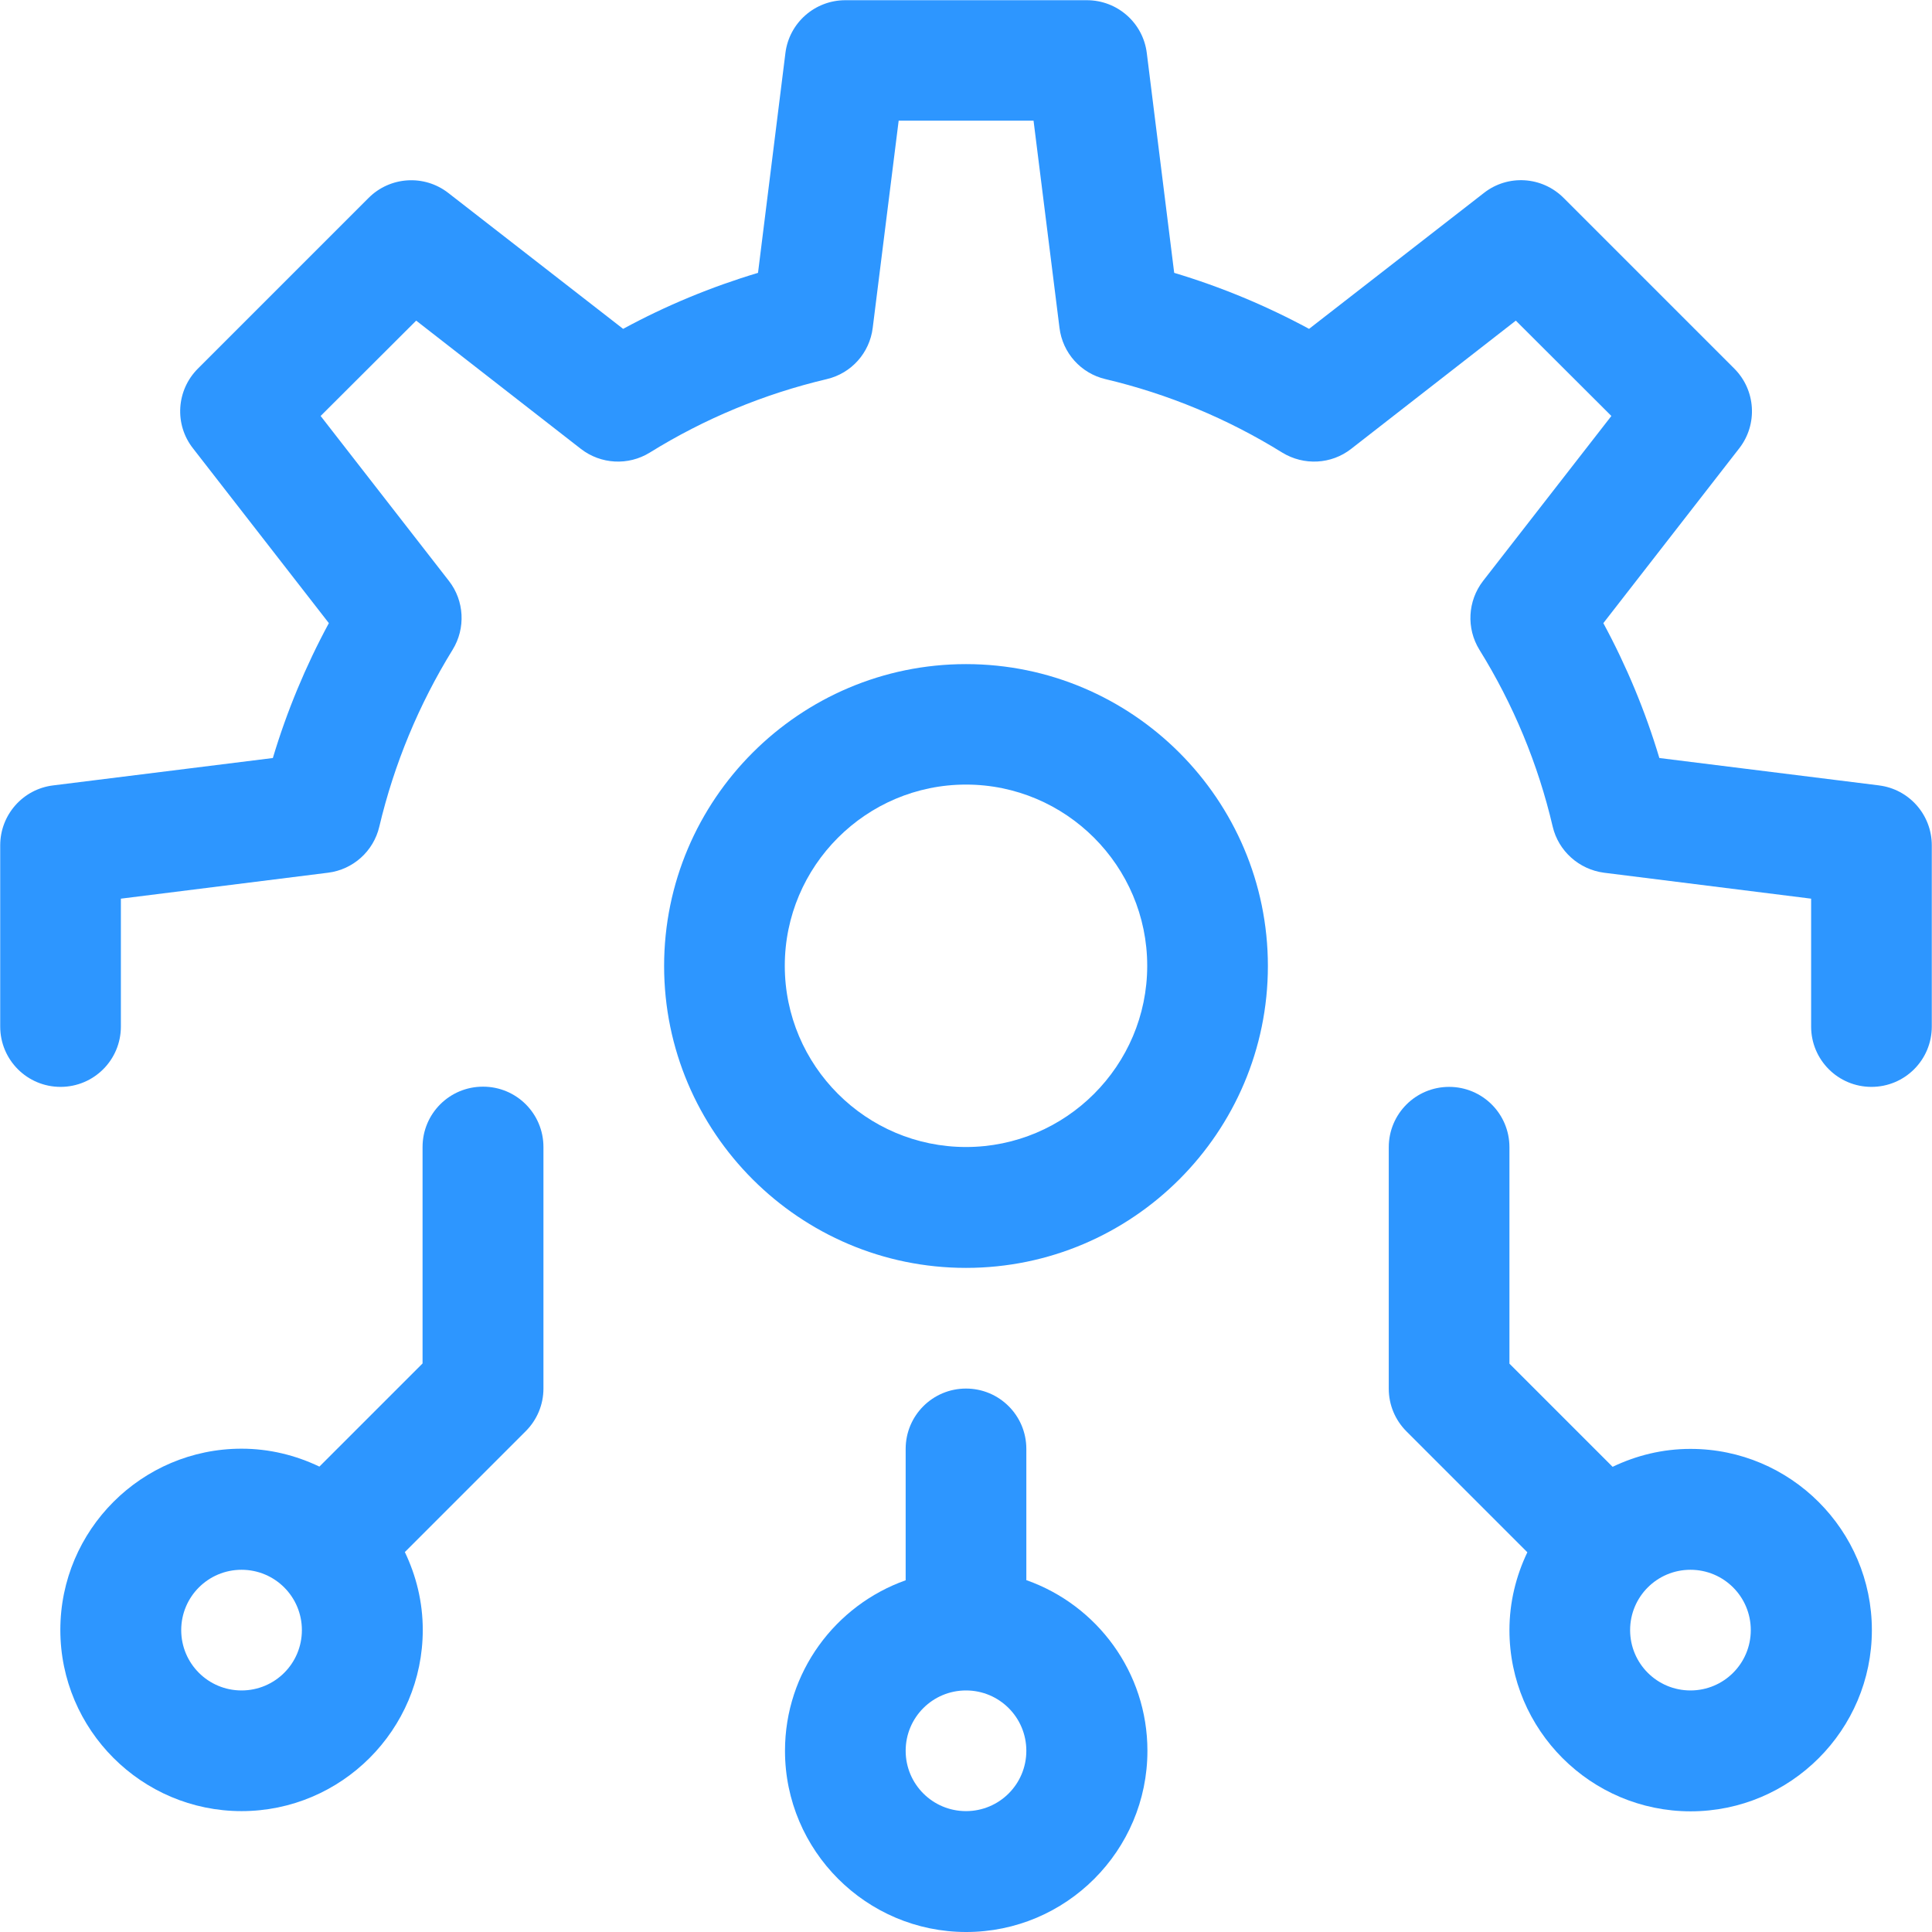
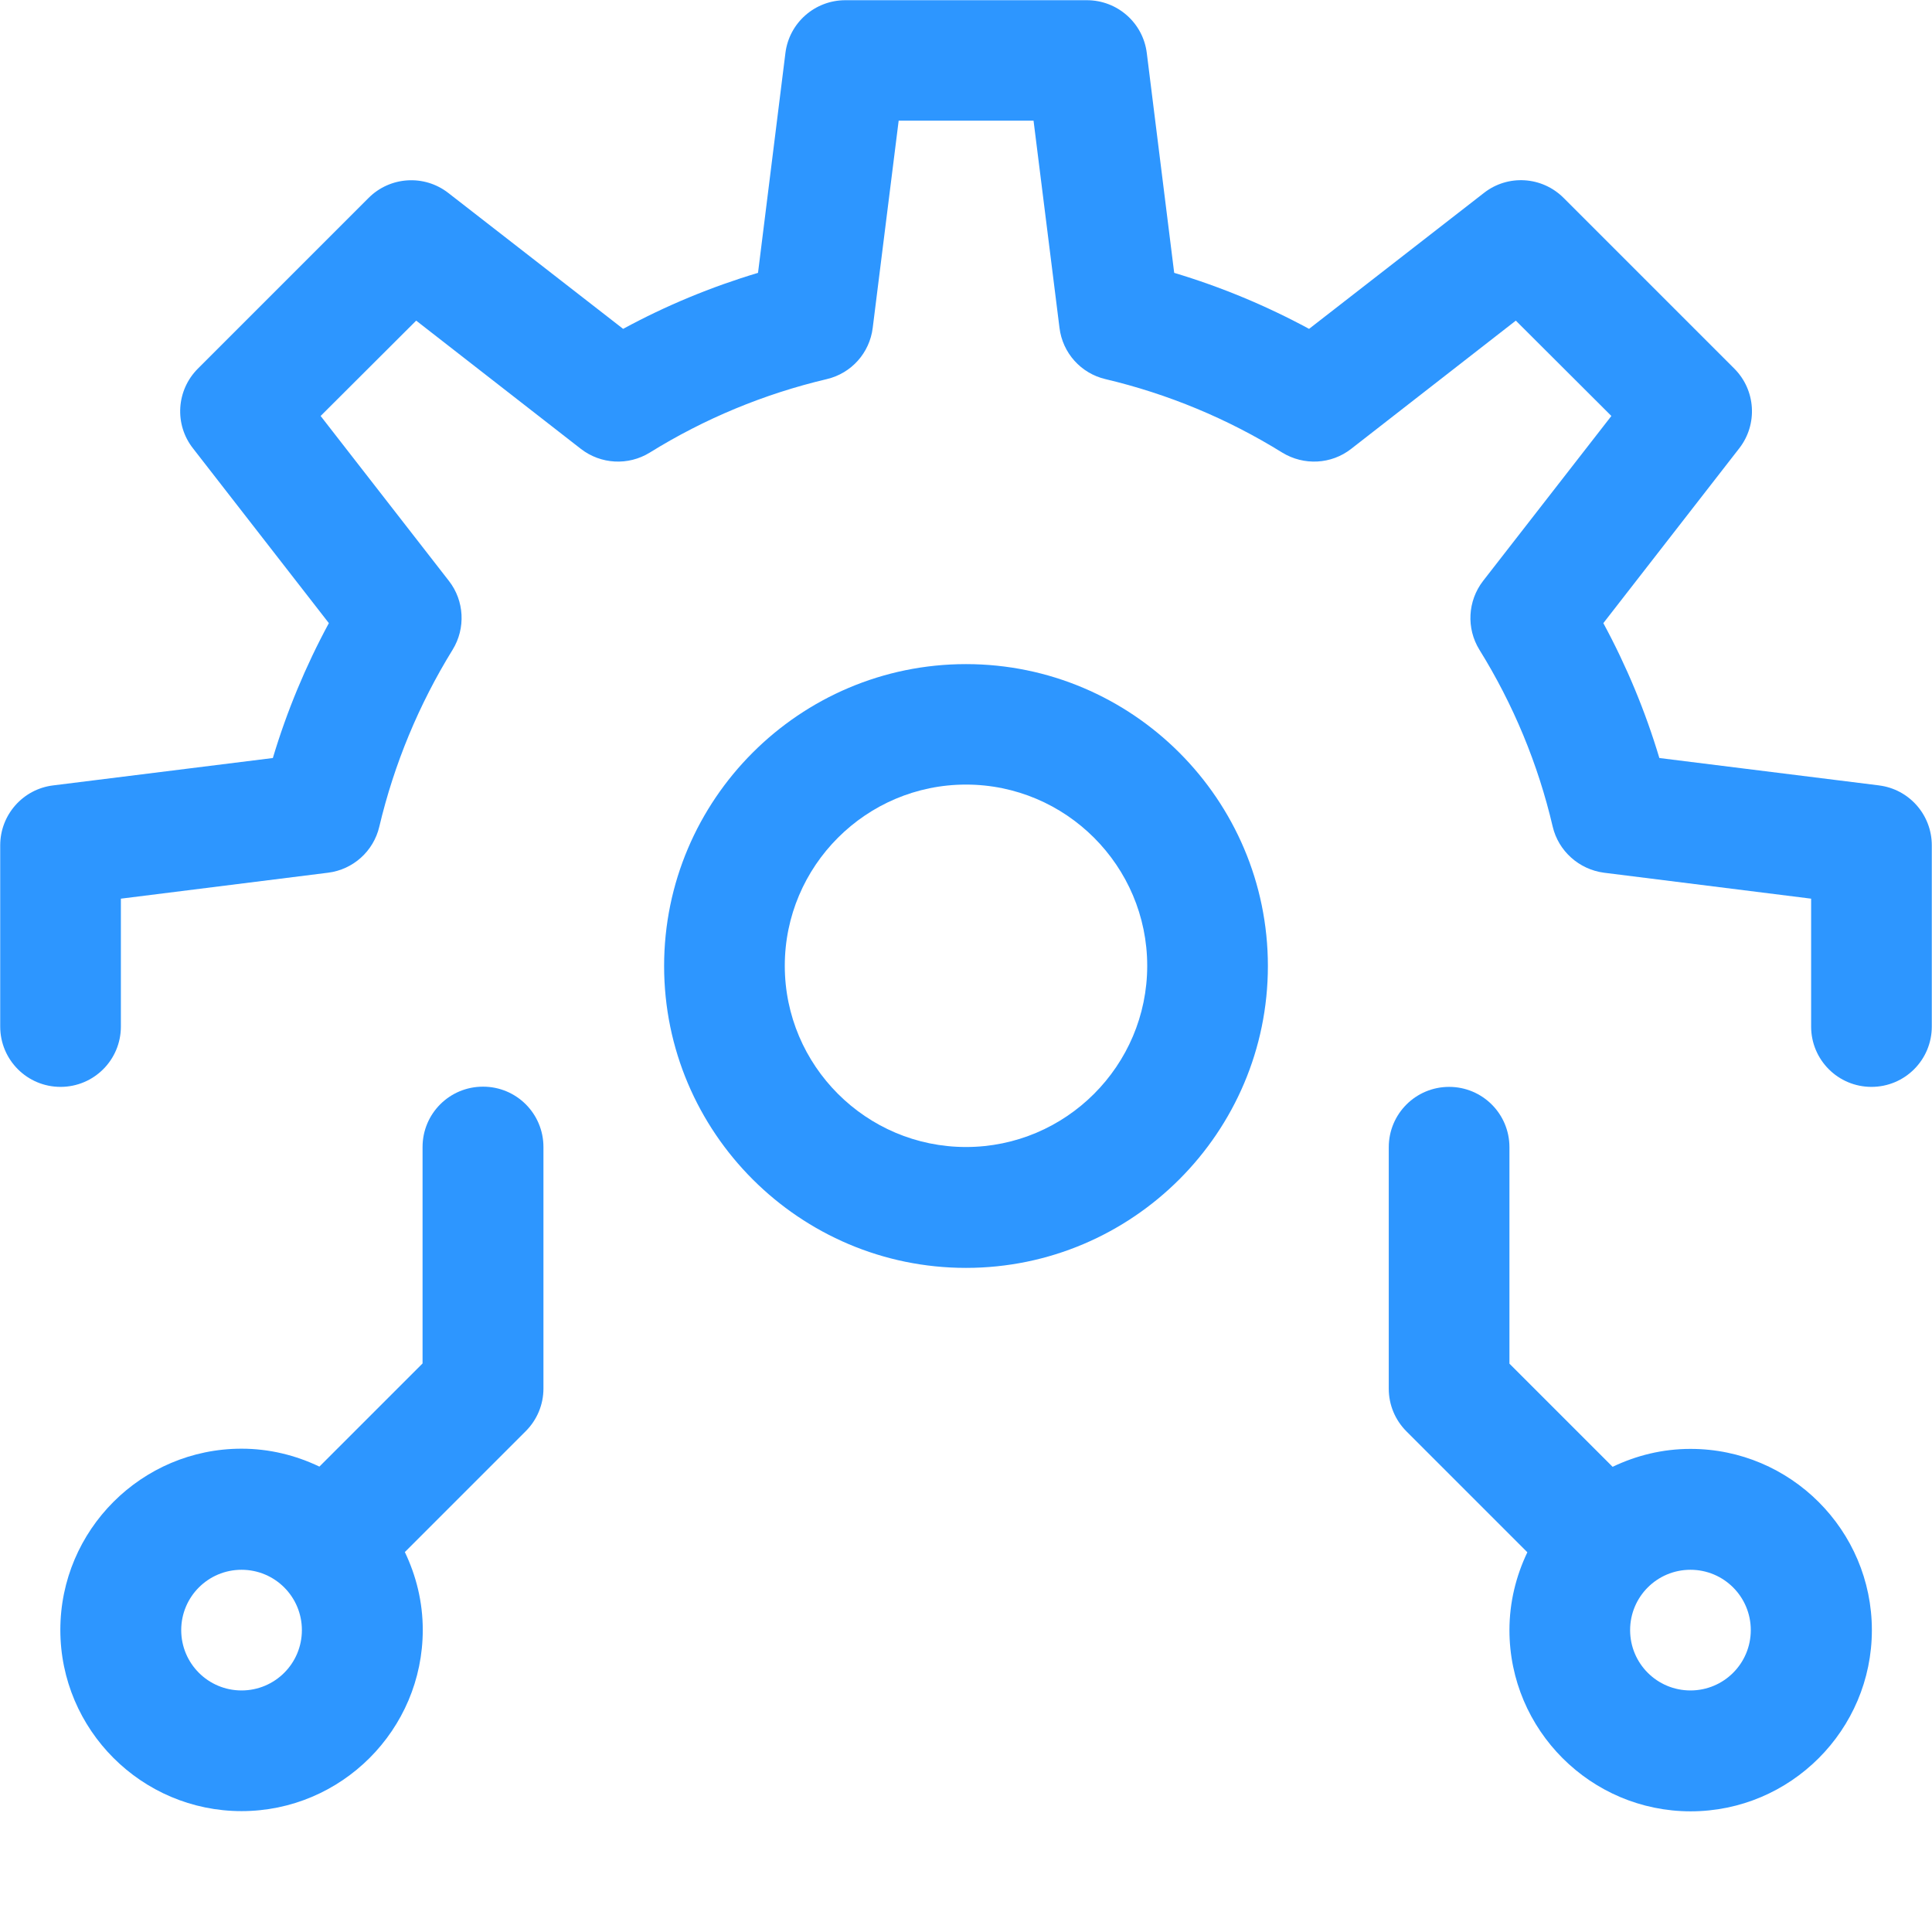
<svg xmlns="http://www.w3.org/2000/svg" id="Layer_2" data-name="Layer 2" viewBox="0 0 93.82 93.82">
  <defs>
    <style>
      .cls-1 {
        fill: #2d96ff;
        stroke-width: 0px;
      }
    </style>
  </defs>
  <g id="Layer_1-2" data-name="Layer 1">
    <g id="icon-compatible">
      <path class="cls-1" d="M23.45,52.77c-1.62,0-2.93,1.31-2.93,2.93v10.51l-5.01,5.01c-1.15-.55-2.43-.87-3.78-.87-4.85,0-8.8,3.95-8.8,8.8s3.95,8.8,8.8,8.8,8.8-3.95,8.8-8.8c0-1.36-.32-2.63-.87-3.78l5.87-5.87c.55-.55.86-1.29.86-2.07v-11.73c0-1.62-1.31-2.93-2.93-2.93ZM11.73,82.09c-1.62,0-2.93-1.31-2.93-2.93s1.31-2.93,2.93-2.93,2.93,1.31,2.93,2.93-1.31,2.93-2.93,2.93Z" />
-       <path class="cls-1" d="M49.84,76.74v-6.38c0-1.62-1.31-2.93-2.93-2.93s-2.93,1.31-2.93,2.93v6.38c-3.41,1.21-5.86,4.46-5.86,8.28,0,4.85,3.95,8.8,8.8,8.8s8.8-3.95,8.8-8.8c0-3.82-2.45-7.07-5.86-8.28ZM46.91,87.95c-1.62,0-2.93-1.31-2.93-2.93s1.31-2.93,2.93-2.93,2.93,1.31,2.93,2.93-1.31,2.93-2.93,2.93Z" />
      <path class="cls-1" d="M82.09,70.36c-1.36,0-2.63.32-3.78.87l-5.01-5.01v-10.51c0-1.62-1.31-2.93-2.93-2.93s-2.93,1.31-2.93,2.93v11.73c0,.78.31,1.52.86,2.07l5.87,5.87c-.55,1.15-.87,2.43-.87,3.78,0,4.85,3.95,8.8,8.8,8.8s8.8-3.95,8.8-8.8-3.95-8.8-8.8-8.8ZM82.09,82.09c-1.62,0-2.93-1.31-2.93-2.93s1.31-2.93,2.93-2.93,2.93,1.31,2.93,2.93-1.31,2.93-2.93,2.93Z" />
      <path class="cls-1" d="M46.91,32.25c-8.08,0-14.66,6.58-14.66,14.66s6.58,14.66,14.66,14.66,14.66-6.58,14.66-14.66-6.58-14.66-14.66-14.66ZM46.91,55.7c-4.85,0-8.8-3.95-8.8-8.8s3.95-8.8,8.8-8.8,8.8,3.95,8.8,8.8-3.95,8.8-8.8,8.8Z" />
      <path class="cls-1" d="M91.25,38.14l-10.67-1.33c-.68-2.27-1.59-4.46-2.72-6.55l6.6-8.49c.91-1.17.8-2.83-.24-3.87l-8.29-8.29c-1.05-1.05-2.71-1.15-3.87-.24l-8.49,6.6c-2.09-1.13-4.28-2.04-6.55-2.72l-1.33-10.67c-.18-1.47-1.43-2.57-2.91-2.57h-11.73c-1.48,0-2.73,1.1-2.91,2.57l-1.33,10.67c-2.27.68-4.47,1.59-6.55,2.72l-8.49-6.6c-1.17-.91-2.83-.8-3.87.24l-8.29,8.29c-1.05,1.05-1.15,2.71-.24,3.87l6.6,8.49c-1.13,2.09-2.04,4.28-2.72,6.55l-10.67,1.33c-1.47.18-2.57,1.43-2.57,2.91v8.8c0,1.62,1.31,2.93,2.93,2.93s2.93-1.31,2.93-2.93v-6.21l10.06-1.26c1.21-.15,2.21-1.04,2.49-2.24.72-3.04,1.92-5.93,3.56-8.59.64-1.04.57-2.38-.18-3.34l-6.23-8.01,4.64-4.63,8,6.23c.97.75,2.3.82,3.34.18,2.66-1.65,5.55-2.85,8.6-3.57,1.19-.28,2.08-1.27,2.23-2.49l1.26-10.06h6.55l1.26,10.06c.15,1.22,1.04,2.21,2.23,2.49,3.04.72,5.93,1.92,8.59,3.57,1.05.64,2.38.57,3.34-.18l8-6.23,4.64,4.63-6.23,8.01c-.75.97-.82,2.3-.18,3.34,1.65,2.66,2.85,5.55,3.56,8.59.28,1.19,1.28,2.08,2.49,2.24l10.06,1.26v6.21c0,1.62,1.31,2.93,2.93,2.93s2.93-1.31,2.93-2.93v-8.8c0-1.48-1.1-2.73-2.57-2.91Z" />
    </g>
  </g>
</svg>